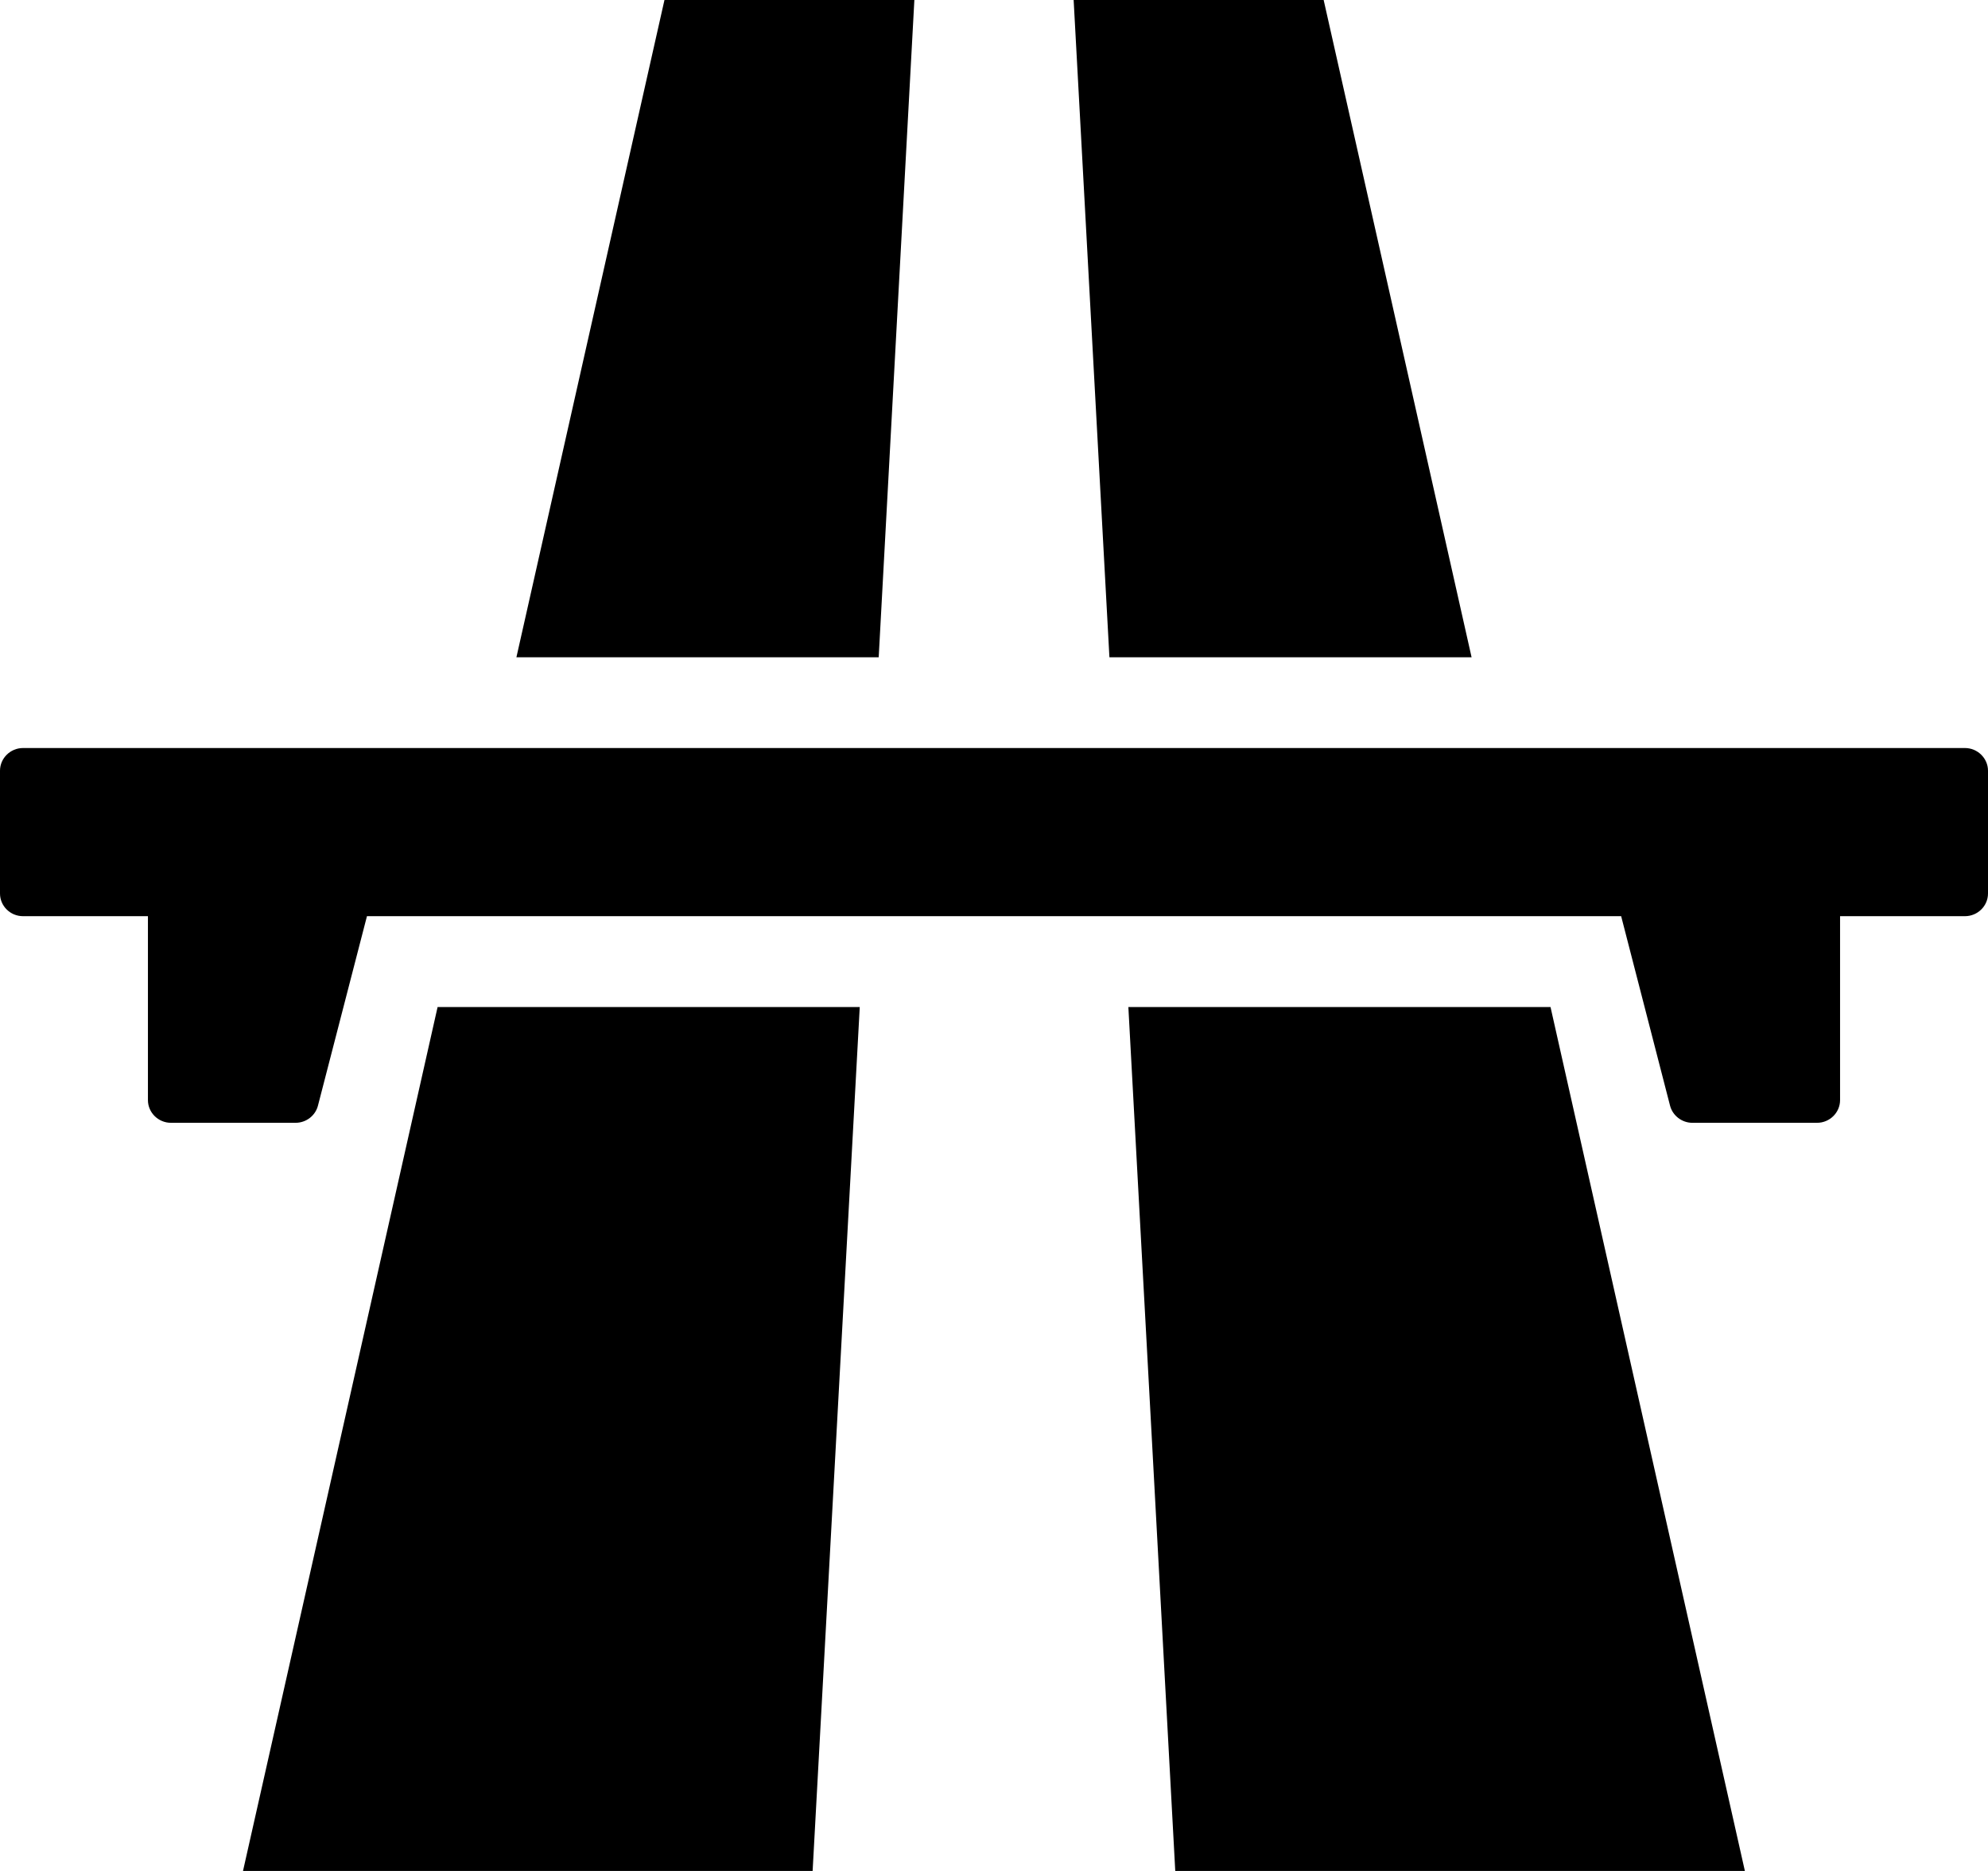
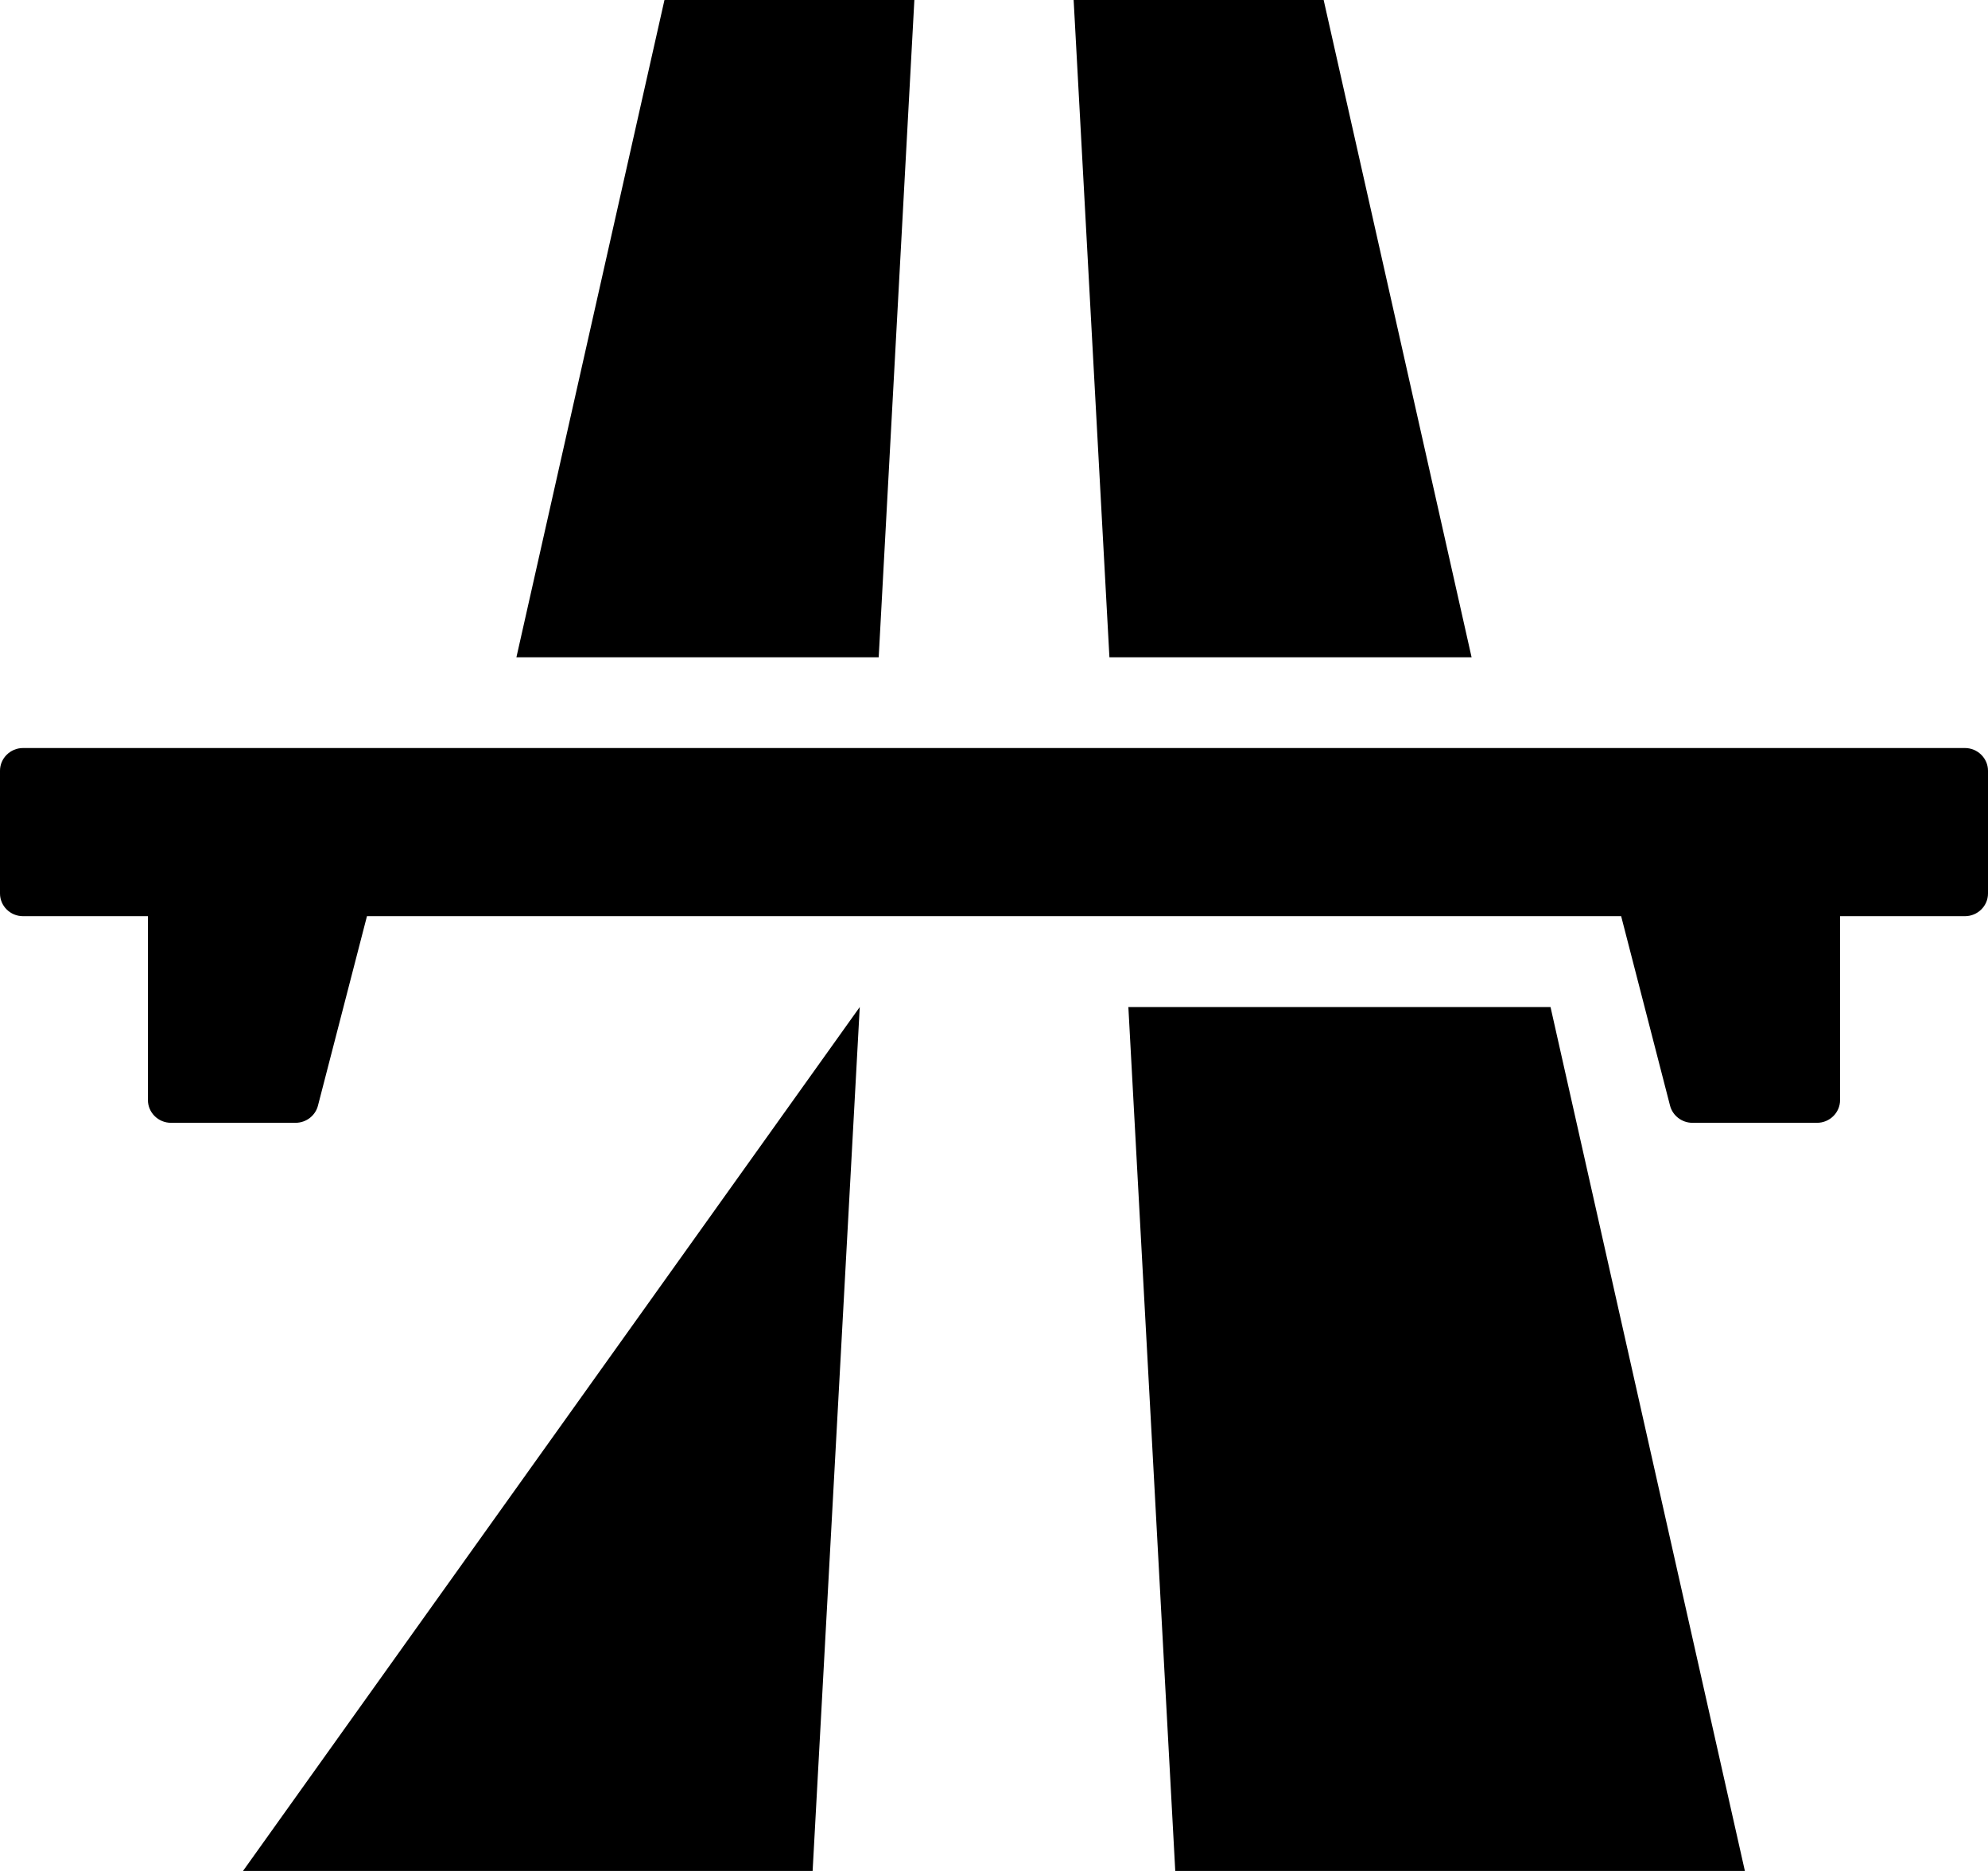
<svg xmlns="http://www.w3.org/2000/svg" preserveAspectRatio="xMidYMid" width="17" height="16" viewBox="0 0 17 16">
  <defs>
    <style>
      .cls-1 {
        fill: #000;
        fill-rule: evenodd;
      }
    </style>
  </defs>
-   <path d="M16.803,7.835 L15.735,7.835 L15.735,9.408 C15.735,9.514 15.647,9.602 15.538,9.602 L14.472,9.602 C14.383,9.602 14.303,9.541 14.281,9.455 L13.863,7.835 L3.138,7.835 L2.719,9.455 C2.697,9.541 2.618,9.602 2.527,9.602 L1.462,9.602 C1.353,9.602 1.265,9.514 1.265,9.408 L1.265,7.835 L0.197,7.835 C0.088,7.835 0.000,7.748 0.000,7.641 L0.000,6.591 C0.000,6.485 0.088,6.397 0.197,6.397 L16.803,6.397 C16.911,6.397 17.000,6.485 17.000,6.591 L17.000,7.641 C17.000,7.748 16.911,7.835 16.803,7.835 ZM9.181,-0.000 C9.893,-0.000 10.605,-0.000 11.319,-0.000 C11.741,1.873 12.163,3.747 12.584,5.621 L9.487,5.621 C9.385,3.747 9.283,1.873 9.181,-0.000 ZM4.416,5.621 C4.838,3.747 5.260,1.873 5.682,-0.000 C6.394,-0.000 7.107,-0.000 7.819,-0.000 C7.717,1.873 7.616,3.747 7.514,5.621 L4.416,5.621 ZM7.352,8.612 C7.218,11.074 7.083,13.537 6.949,16.000 C5.326,16.000 3.702,16.000 2.078,16.000 C2.633,13.537 3.187,11.074 3.742,8.612 L7.352,8.612 ZM14.921,16.000 C13.299,16.000 11.674,16.000 10.050,16.000 C9.917,13.537 9.783,11.074 9.649,8.612 L13.259,8.612 C13.813,11.074 14.367,13.537 14.921,16.000 Z" class="cls-1" />
+   <path d="M16.803,7.835 L15.735,7.835 L15.735,9.408 C15.735,9.514 15.647,9.602 15.538,9.602 L14.472,9.602 C14.383,9.602 14.303,9.541 14.281,9.455 L13.863,7.835 L3.138,7.835 L2.719,9.455 C2.697,9.541 2.618,9.602 2.527,9.602 L1.462,9.602 C1.353,9.602 1.265,9.514 1.265,9.408 L1.265,7.835 L0.197,7.835 C0.088,7.835 0.000,7.748 0.000,7.641 L0.000,6.591 C0.000,6.485 0.088,6.397 0.197,6.397 L16.803,6.397 C16.911,6.397 17.000,6.485 17.000,6.591 L17.000,7.641 C17.000,7.748 16.911,7.835 16.803,7.835 ZM9.181,-0.000 C9.893,-0.000 10.605,-0.000 11.319,-0.000 C11.741,1.873 12.163,3.747 12.584,5.621 L9.487,5.621 C9.385,3.747 9.283,1.873 9.181,-0.000 ZM4.416,5.621 C4.838,3.747 5.260,1.873 5.682,-0.000 C6.394,-0.000 7.107,-0.000 7.819,-0.000 C7.717,1.873 7.616,3.747 7.514,5.621 L4.416,5.621 ZM7.352,8.612 C7.218,11.074 7.083,13.537 6.949,16.000 C5.326,16.000 3.702,16.000 2.078,16.000 L7.352,8.612 ZM14.921,16.000 C13.299,16.000 11.674,16.000 10.050,16.000 C9.917,13.537 9.783,11.074 9.649,8.612 L13.259,8.612 C13.813,11.074 14.367,13.537 14.921,16.000 Z" class="cls-1" />
</svg>